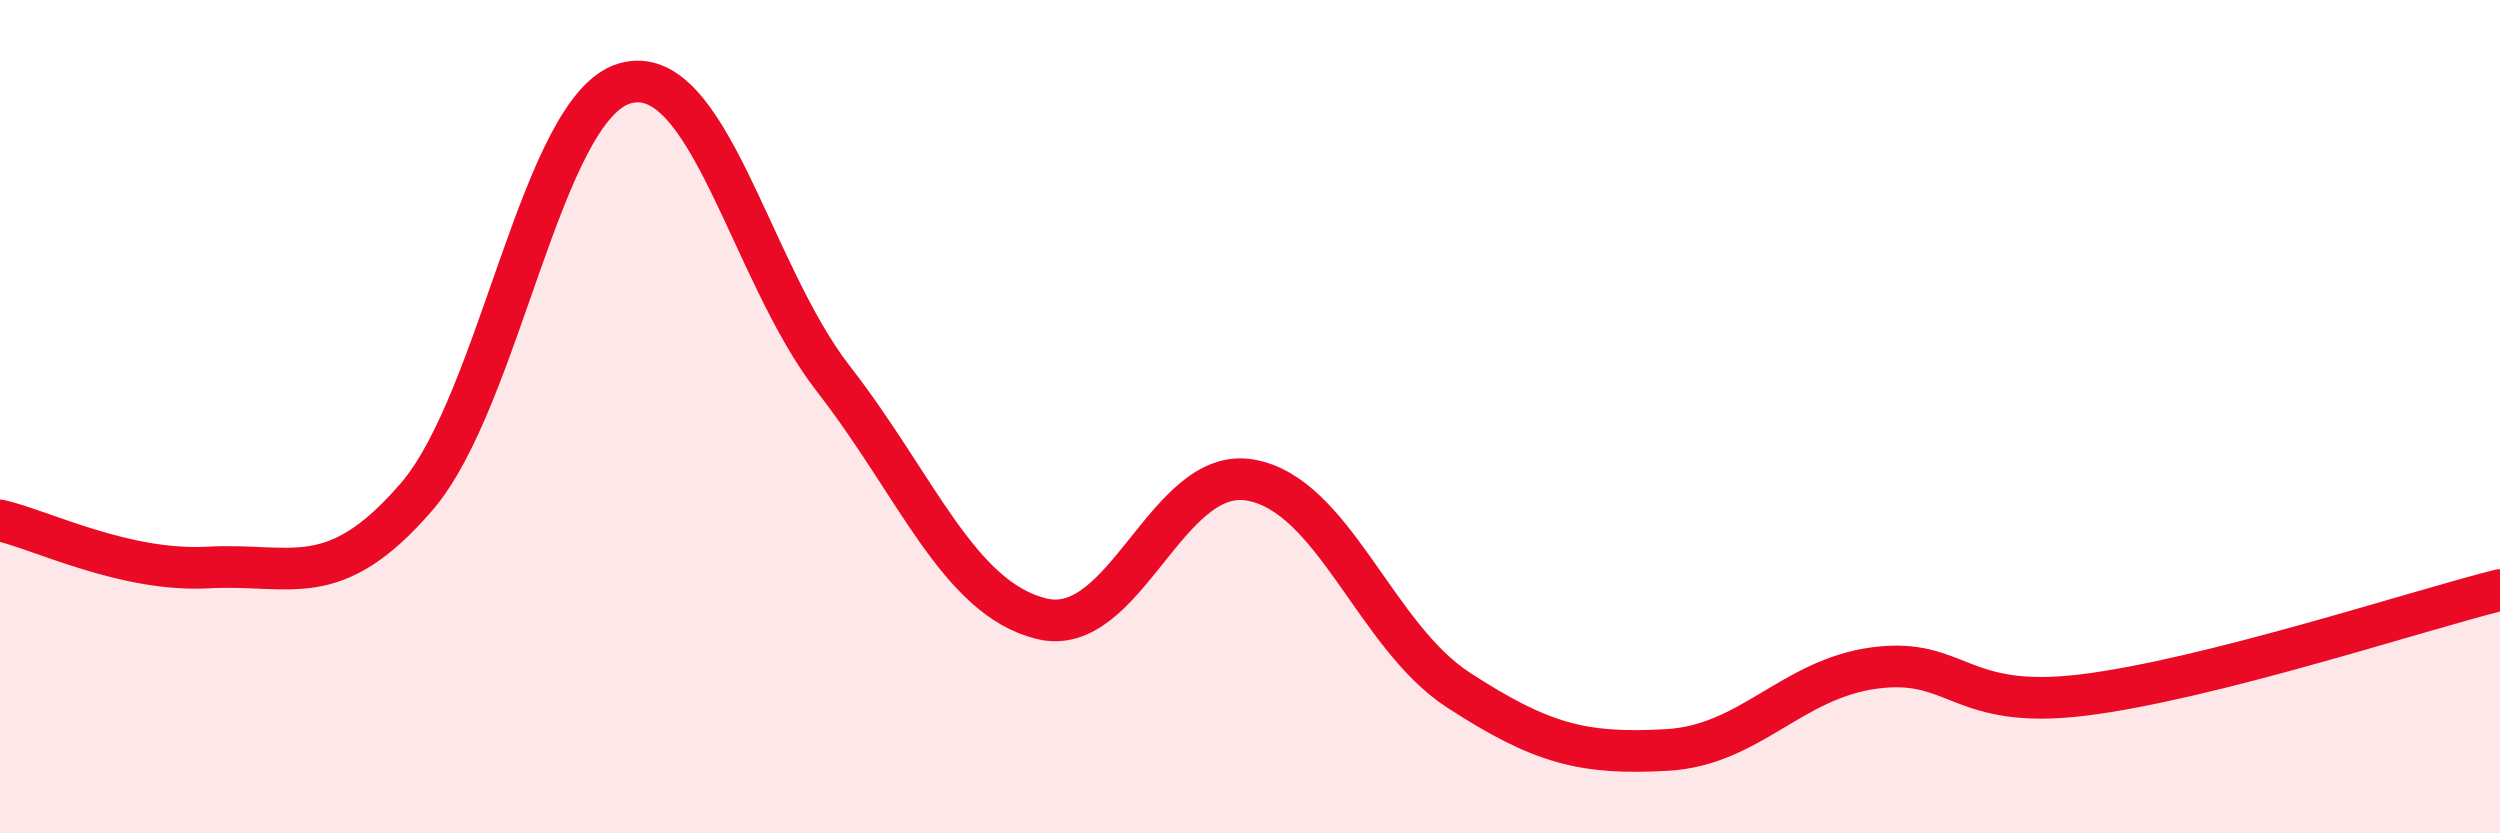
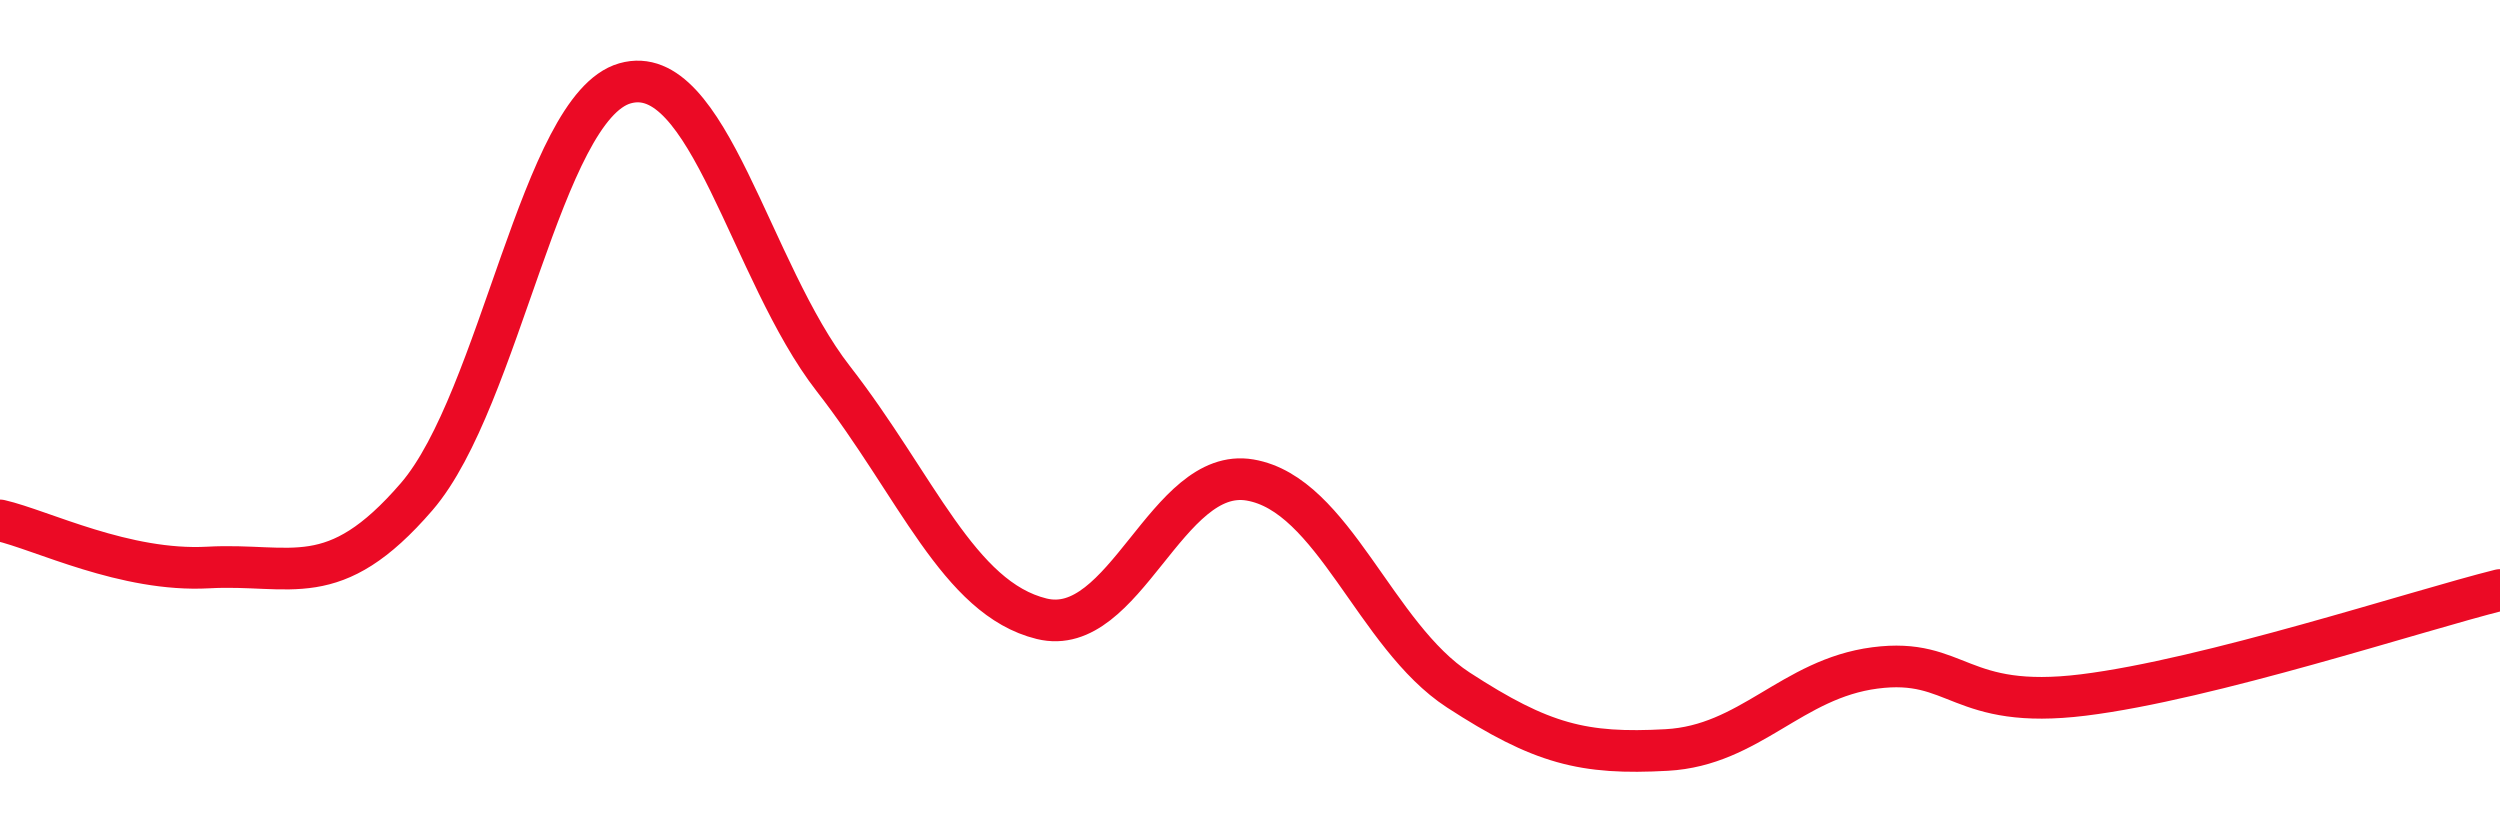
<svg xmlns="http://www.w3.org/2000/svg" width="60" height="20" viewBox="0 0 60 20">
-   <path d="M 0,12.49 C 1,12.72 3,13.73 5,13.62 C 7,13.51 8,14.24 10,11.92 C 12,9.6 13,2.57 15,2 C 17,1.43 18,6.52 20,9.09 C 22,11.66 23,14.36 25,14.85 C 27,15.34 28,11.18 30,11.52 C 32,11.86 33,15.26 35,16.56 C 37,17.86 38,18.11 40,18 C 42,17.89 43,16.29 45,16.03 C 47,15.77 47,17.05 50,16.68 C 53,16.31 58,14.66 60,14.16L60 20L0 20Z" fill="#EB0A25" opacity="0.1" stroke-linecap="round" stroke-linejoin="round" />
  <path d="M 0,12.49 C 1,12.72 3,13.73 5,13.62 C 7,13.51 8,14.24 10,11.92 C 12,9.6 13,2.57 15,2 C 17,1.43 18,6.52 20,9.09 C 22,11.66 23,14.36 25,14.85 C 27,15.34 28,11.18 30,11.52 C 32,11.86 33,15.26 35,16.56 C 37,17.86 38,18.11 40,18 C 42,17.89 43,16.29 45,16.03 C 47,15.77 47,17.05 50,16.68 C 53,16.31 58,14.66 60,14.16" stroke="#EB0A25" stroke-width="1" fill="none" stroke-linecap="round" stroke-linejoin="round" />
</svg>